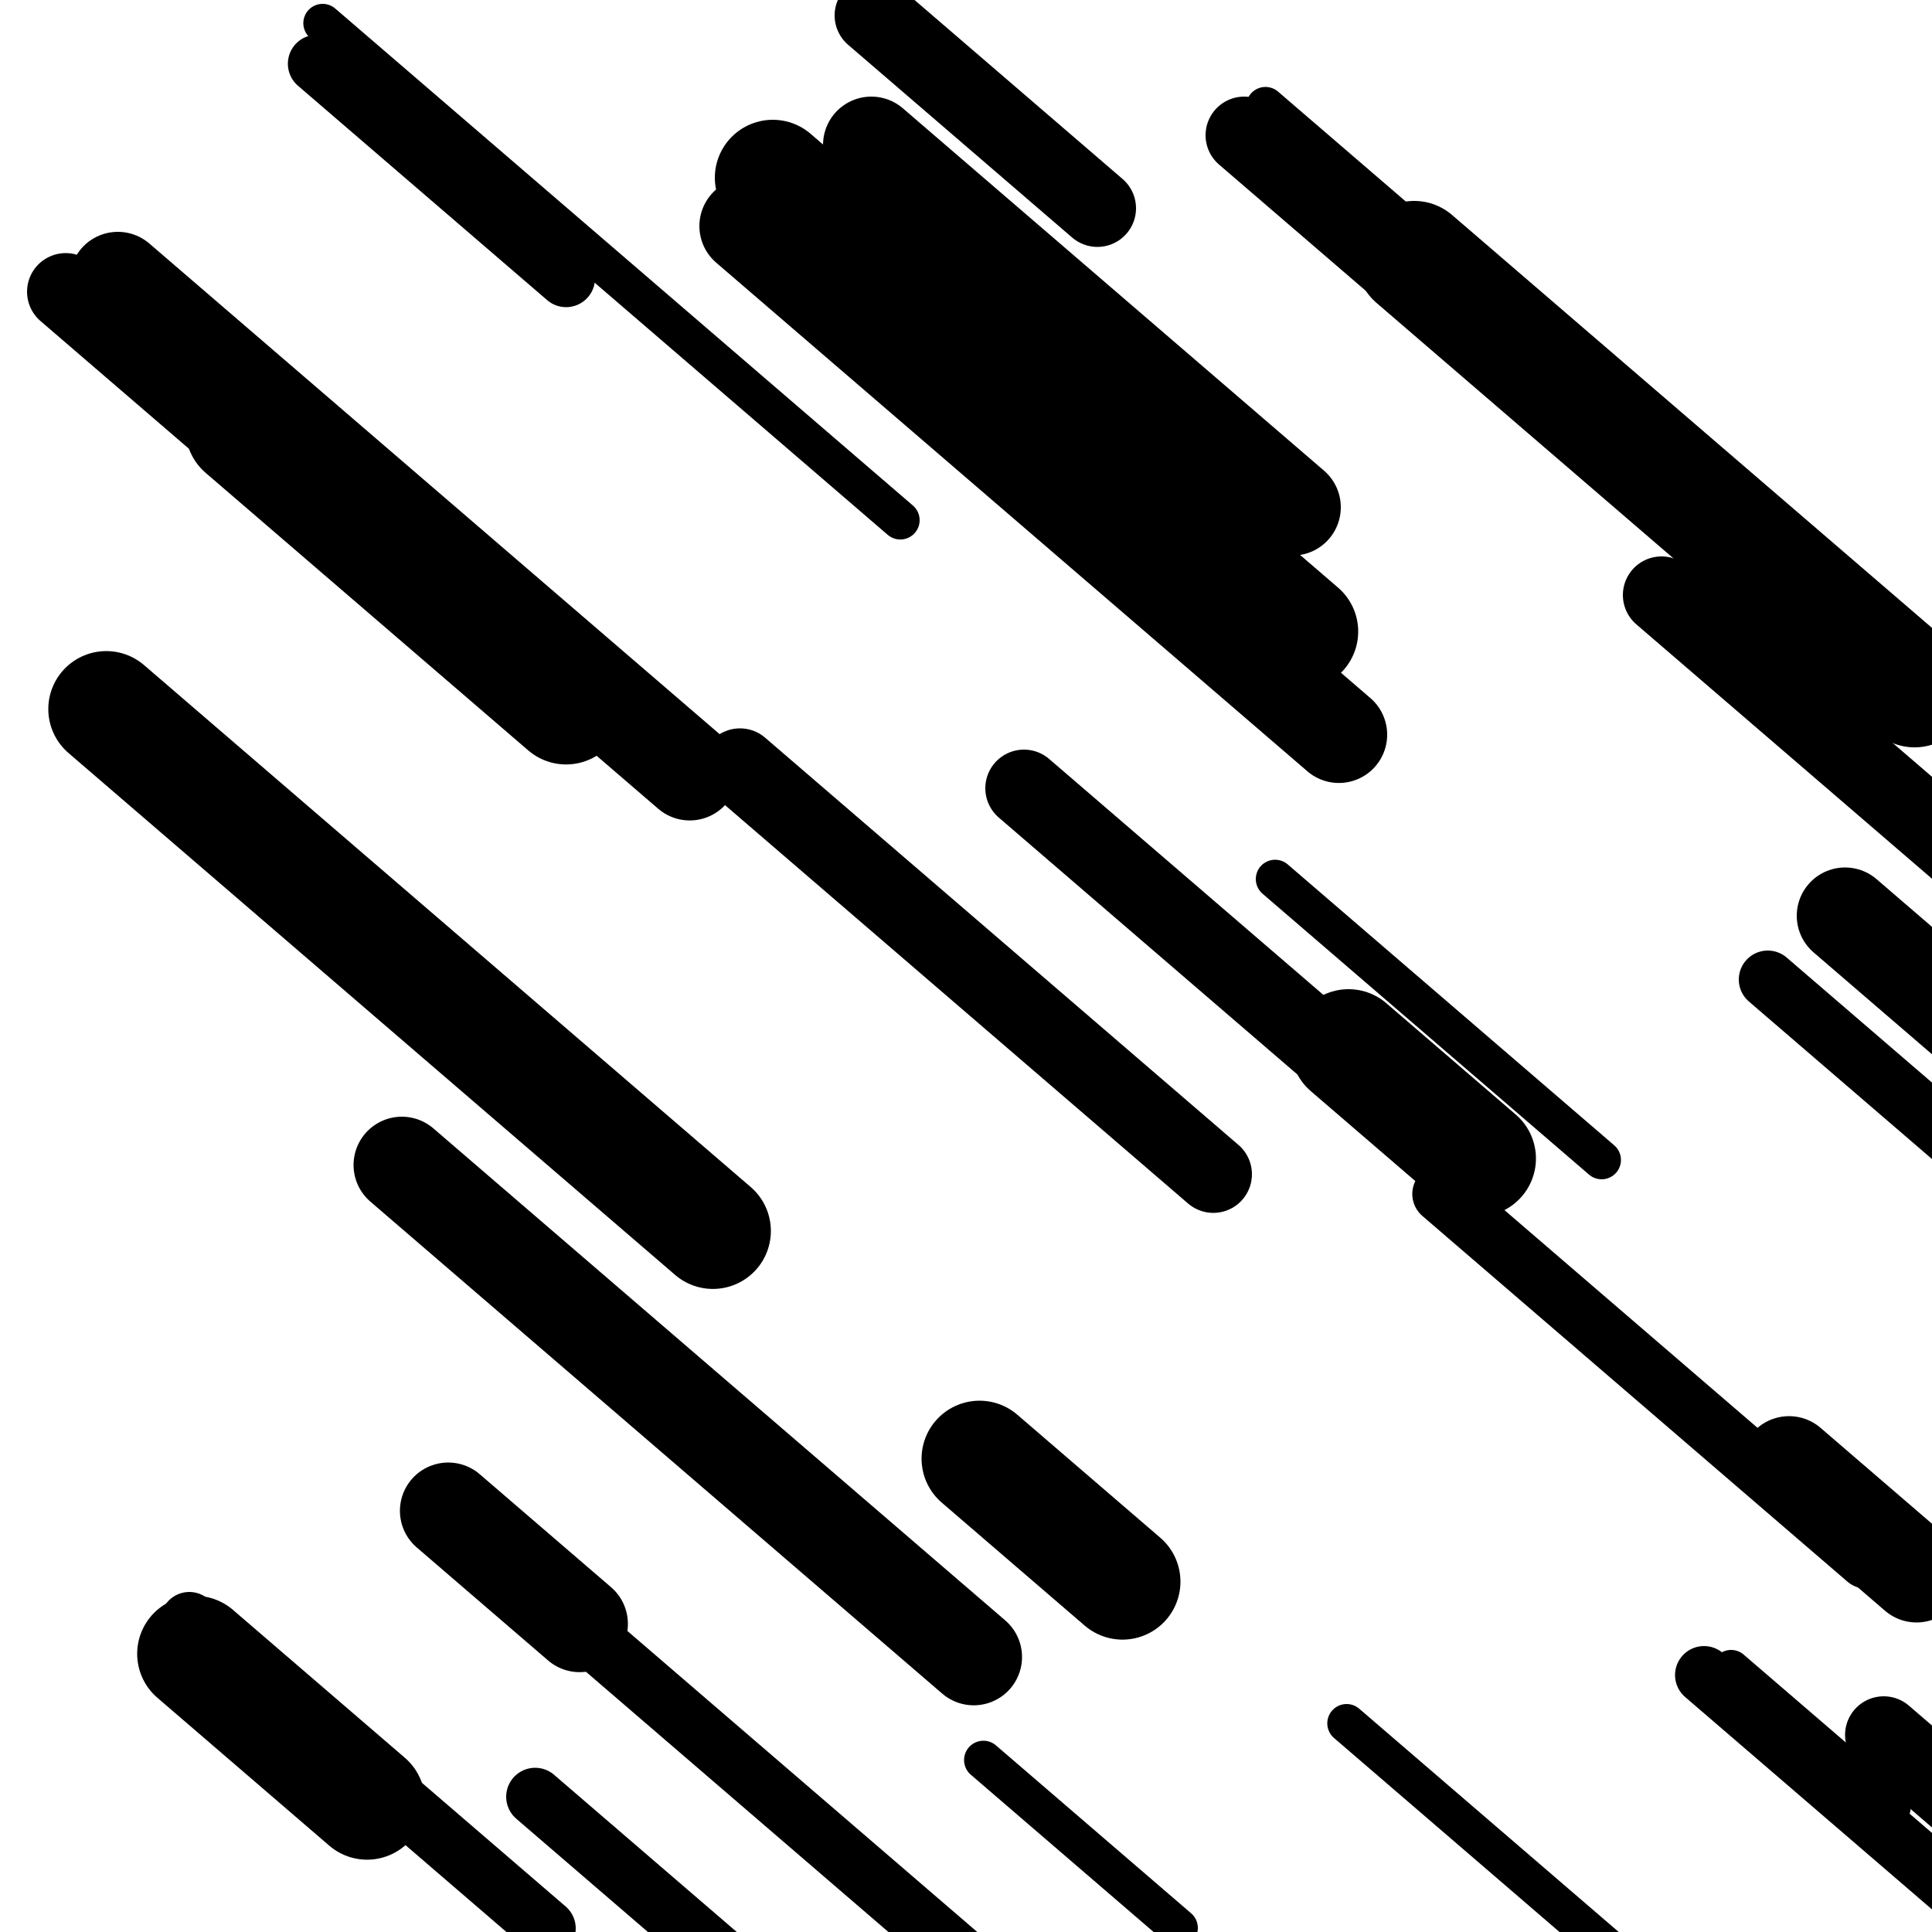
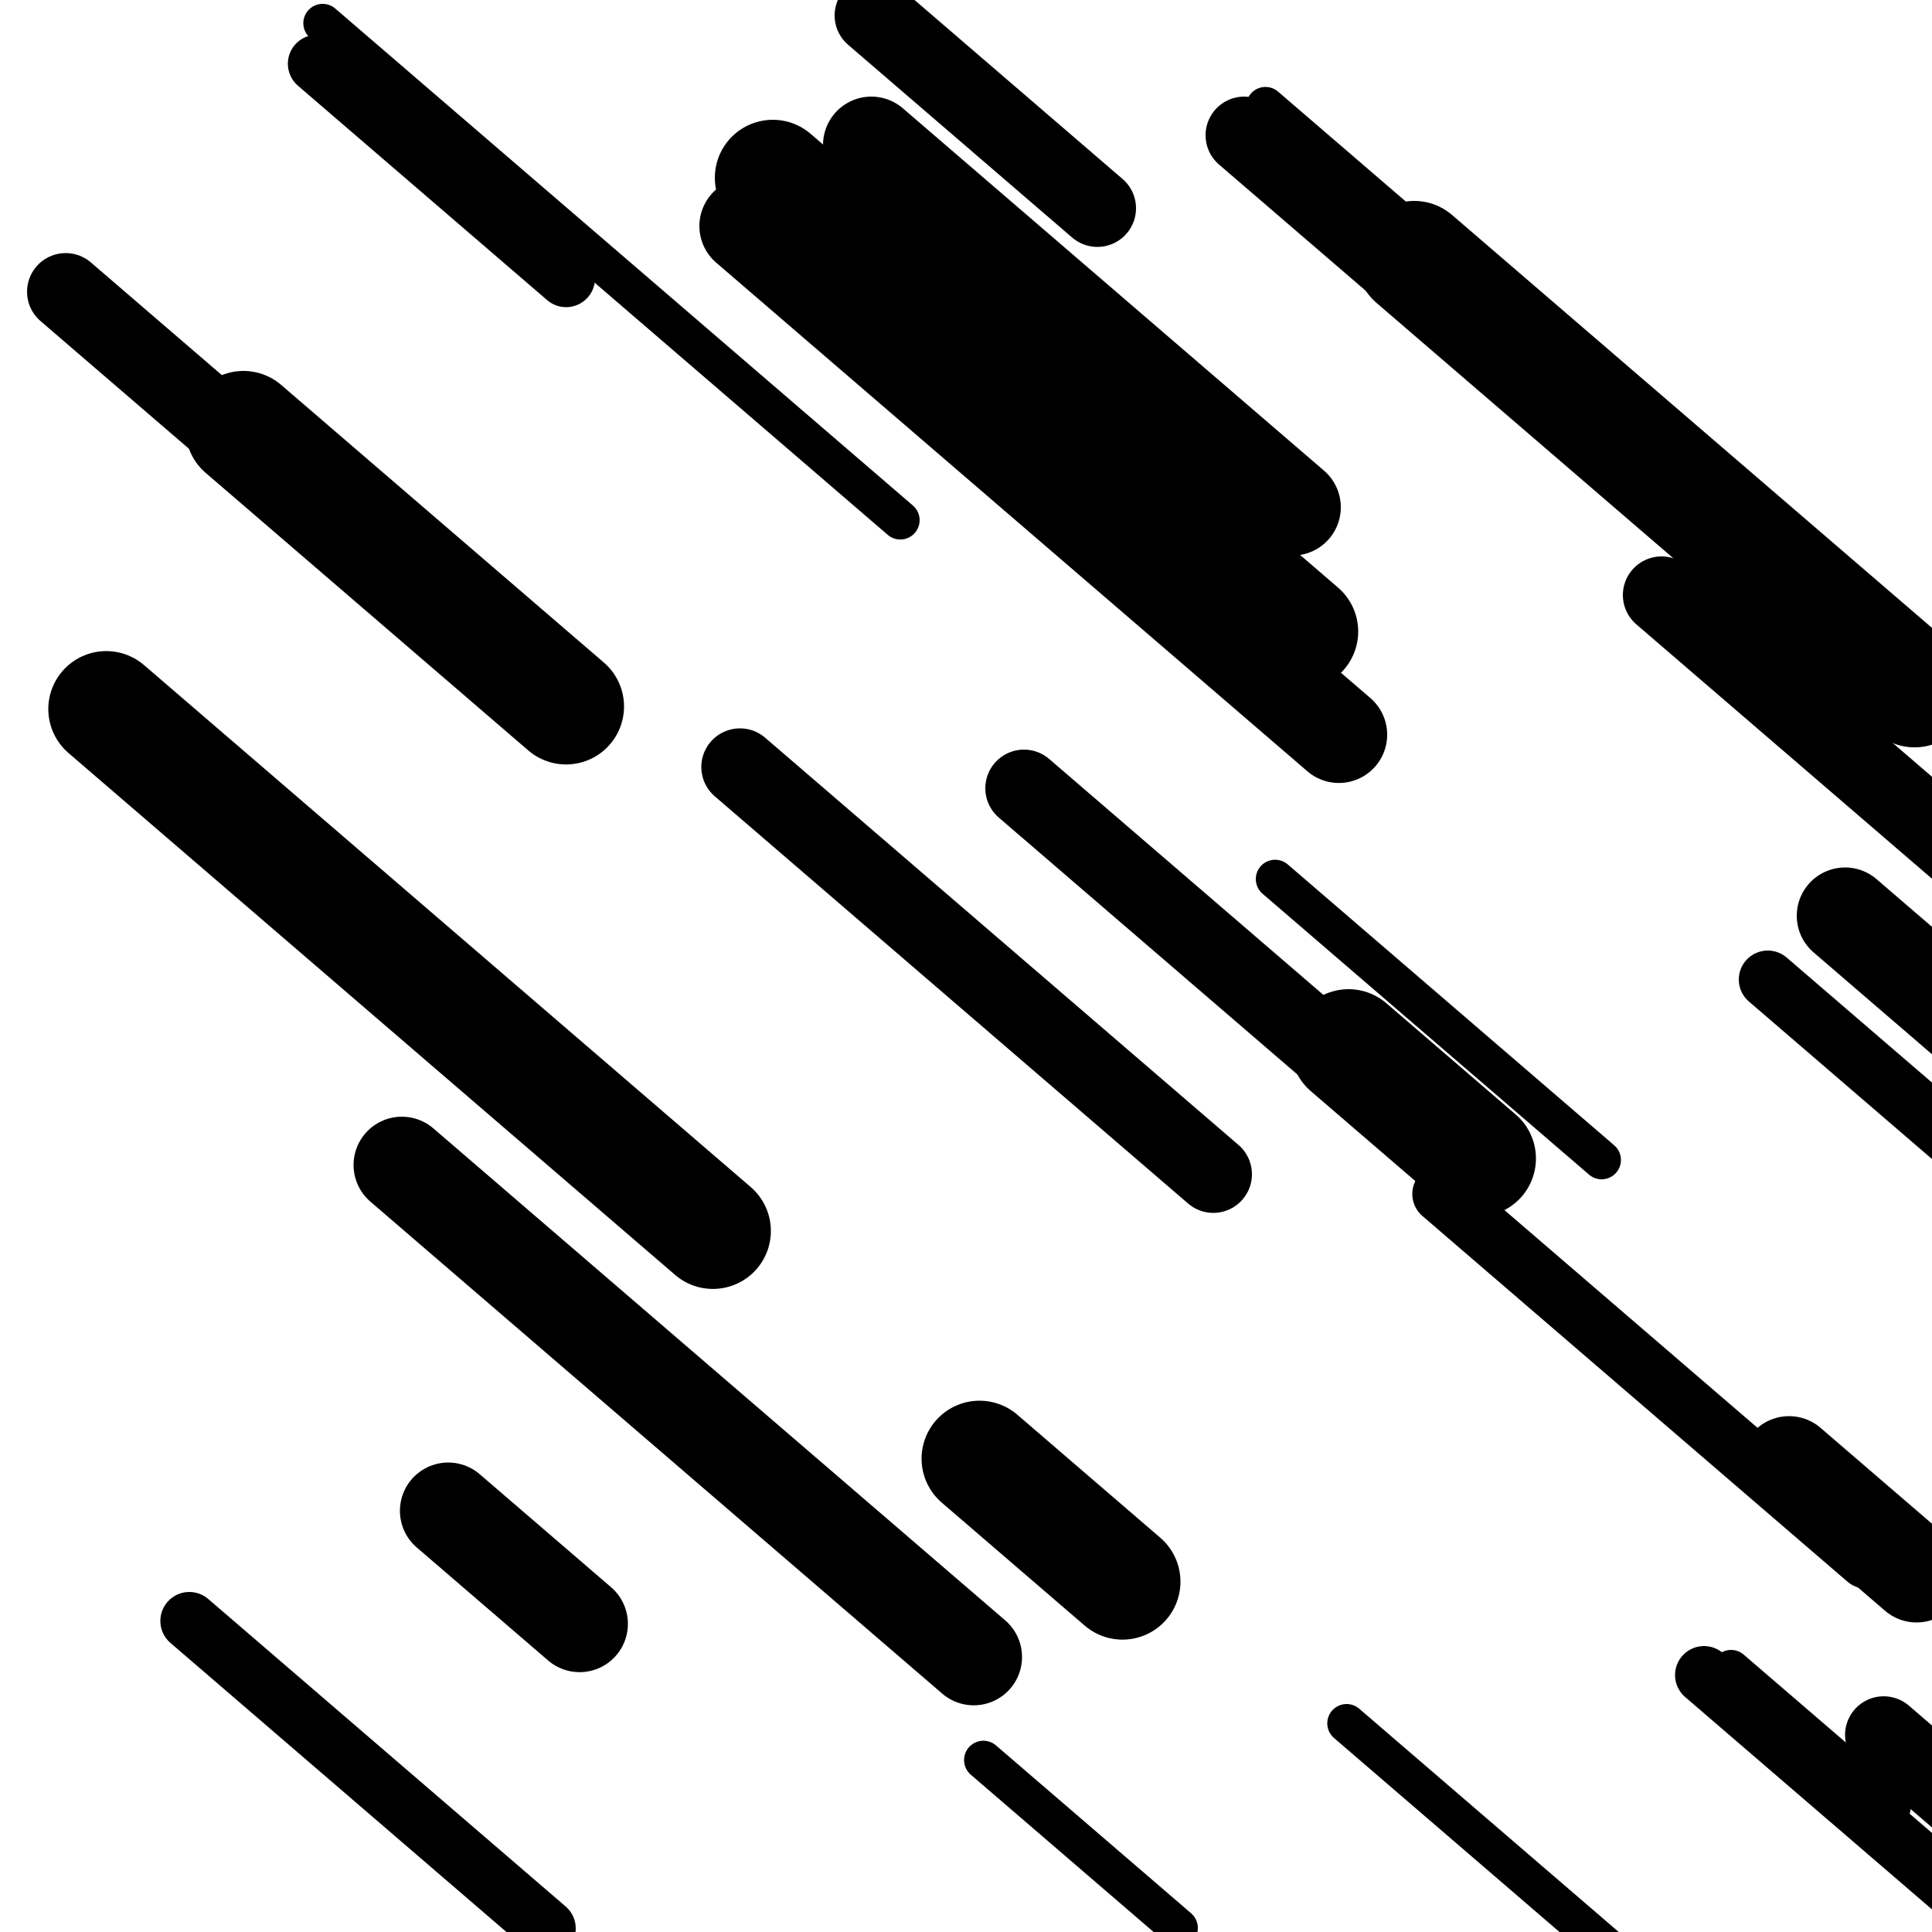
<svg xmlns="http://www.w3.org/2000/svg" viewBox="0 0 1000 1000" height="1000" width="1000">
  <rect x="0" y="0" width="1000" height="1000" fill="#ffffff" />
  <line opacity="0.8" x1="697" y1="892" x2="937" y2="1098.483" stroke="hsl(5, 20%, 70%)" stroke-width="20" stroke-linecap="round" />
  <line opacity="0.8" x1="660" y1="455" x2="829" y2="600.399" stroke="hsl(325, 20%, 50%)" stroke-width="20" stroke-linecap="round" />
  <line opacity="0.8" x1="167" y1="12" x2="466" y2="269.244" stroke="hsl(175, 20%, 30%)" stroke-width="20" stroke-linecap="round" />
  <line opacity="0.8" x1="509" y1="911" x2="610" y2="997.895" stroke="hsl(175, 20%, 30%)" stroke-width="20" stroke-linecap="round" />
  <line opacity="0.8" x1="993" y1="493" x2="1244" y2="708.947" stroke="hsl(5, 20%, 70%)" stroke-width="20" stroke-linecap="round" />
  <line opacity="0.8" x1="655" y1="55" x2="821" y2="197.818" stroke="hsl(155, 20%, 20%)" stroke-width="20" stroke-linecap="round" />
  <line opacity="0.8" x1="896" y1="864" x2="979" y2="935.409" stroke="hsl(345, 20%, 60%)" stroke-width="20" stroke-linecap="round" />
-   <line opacity="0.8" x1="262" y1="810" x2="507" y2="1020.785" stroke="hsl(5, 20%, 70%)" stroke-width="30" stroke-linecap="round" />
  <line opacity="0.8" x1="746" y1="618" x2="966" y2="807.276" stroke="hsl(175, 20%, 30%)" stroke-width="30" stroke-linecap="round" />
-   <line opacity="0.8" x1="277" y1="930" x2="575" y2="1186.383" stroke="hsl(155, 20%, 20%)" stroke-width="30" stroke-linecap="round" />
  <line opacity="0.8" x1="98" y1="839" x2="283" y2="998.164" stroke="hsl(155, 20%, 20%)" stroke-width="30" stroke-linecap="round" />
  <line opacity="0.8" x1="882" y1="867" x2="1177" y2="1120.802" stroke="hsl(325, 20%, 50%)" stroke-width="30" stroke-linecap="round" />
  <line opacity="0.8" x1="915" y1="507" x2="1180" y2="734.992" stroke="hsl(175, 20%, 30%)" stroke-width="30" stroke-linecap="round" />
  <line opacity="0.8" x1="164" y1="33" x2="293" y2="143.985" stroke="hsl(325, 20%, 50%)" stroke-width="30" stroke-linecap="round" />
  <line opacity="0.8" x1="644" y1="70" x2="967" y2="347.892" stroke="hsl(155, 20%, 20%)" stroke-width="40" stroke-linecap="round" />
  <line opacity="0.8" x1="383" y1="397" x2="628" y2="607.785" stroke="hsl(5, 20%, 70%)" stroke-width="40" stroke-linecap="round" />
  <line opacity="0.8" x1="34" y1="151" x2="212" y2="304.142" stroke="hsl(5, 20%, 70%)" stroke-width="40" stroke-linecap="round" />
  <line opacity="0.8" x1="452" y1="8" x2="568" y2="107.8" stroke="hsl(5, 20%, 70%)" stroke-width="40" stroke-linecap="round" />
  <line opacity="0.8" x1="530" y1="408" x2="746" y2="593.835" stroke="hsl(175, 20%, 30%)" stroke-width="40" stroke-linecap="round" />
  <line opacity="0.8" x1="975" y1="898" x2="1030" y2="945.319" stroke="hsl(155, 20%, 20%)" stroke-width="40" stroke-linecap="round" />
  <line opacity="0.8" x1="860" y1="308" x2="1135" y2="544.595" stroke="hsl(325, 20%, 50%)" stroke-width="40" stroke-linecap="round" />
  <line opacity="0.8" x1="451" y1="75" x2="669" y2="262.556" stroke="hsl(345, 20%, 60%)" stroke-width="50" stroke-linecap="round" />
  <line opacity="0.8" x1="955" y1="474" x2="1225" y2="706.294" stroke="hsl(325, 20%, 50%)" stroke-width="50" stroke-linecap="round" />
  <line opacity="0.8" x1="387" y1="117" x2="693" y2="380.266" stroke="hsl(5, 20%, 70%)" stroke-width="50" stroke-linecap="round" />
  <line opacity="0.8" x1="926" y1="758" x2="992" y2="814.783" stroke="hsl(325, 20%, 50%)" stroke-width="50" stroke-linecap="round" />
  <line opacity="0.8" x1="208" y1="603" x2="504" y2="857.663" stroke="hsl(155, 20%, 20%)" stroke-width="50" stroke-linecap="round" />
-   <line opacity="0.8" x1="61" y1="145" x2="357" y2="399.663" stroke="hsl(175, 20%, 30%)" stroke-width="50" stroke-linecap="round" />
  <line opacity="0.8" x1="232" y1="782" x2="300" y2="840.504" stroke="hsl(155, 20%, 20%)" stroke-width="50" stroke-linecap="round" />
  <line opacity="0.8" x1="55" y1="367" x2="369" y2="637.149" stroke="hsl(345, 20%, 60%)" stroke-width="60" stroke-linecap="round" />
  <line opacity="0.8" x1="698" y1="542" x2="765" y2="599.643" stroke="hsl(345, 20%, 60%)" stroke-width="60" stroke-linecap="round" />
-   <line opacity="0.8" x1="101" y1="856" x2="190" y2="932.571" stroke="hsl(345, 20%, 60%)" stroke-width="60" stroke-linecap="round" />
  <line opacity="0.8" x1="400" y1="92" x2="673" y2="326.875" stroke="hsl(155, 20%, 20%)" stroke-width="60" stroke-linecap="round" />
  <line opacity="0.8" x1="507" y1="755" x2="581" y2="818.666" stroke="hsl(175, 20%, 30%)" stroke-width="60" stroke-linecap="round" />
  <line opacity="0.8" x1="732" y1="134" x2="991" y2="356.83" stroke="hsl(345, 20%, 60%)" stroke-width="60" stroke-linecap="round" />
  <line opacity="0.8" x1="126" y1="222" x2="293" y2="365.678" stroke="hsl(325, 20%, 50%)" stroke-width="60" stroke-linecap="round" />
</svg>